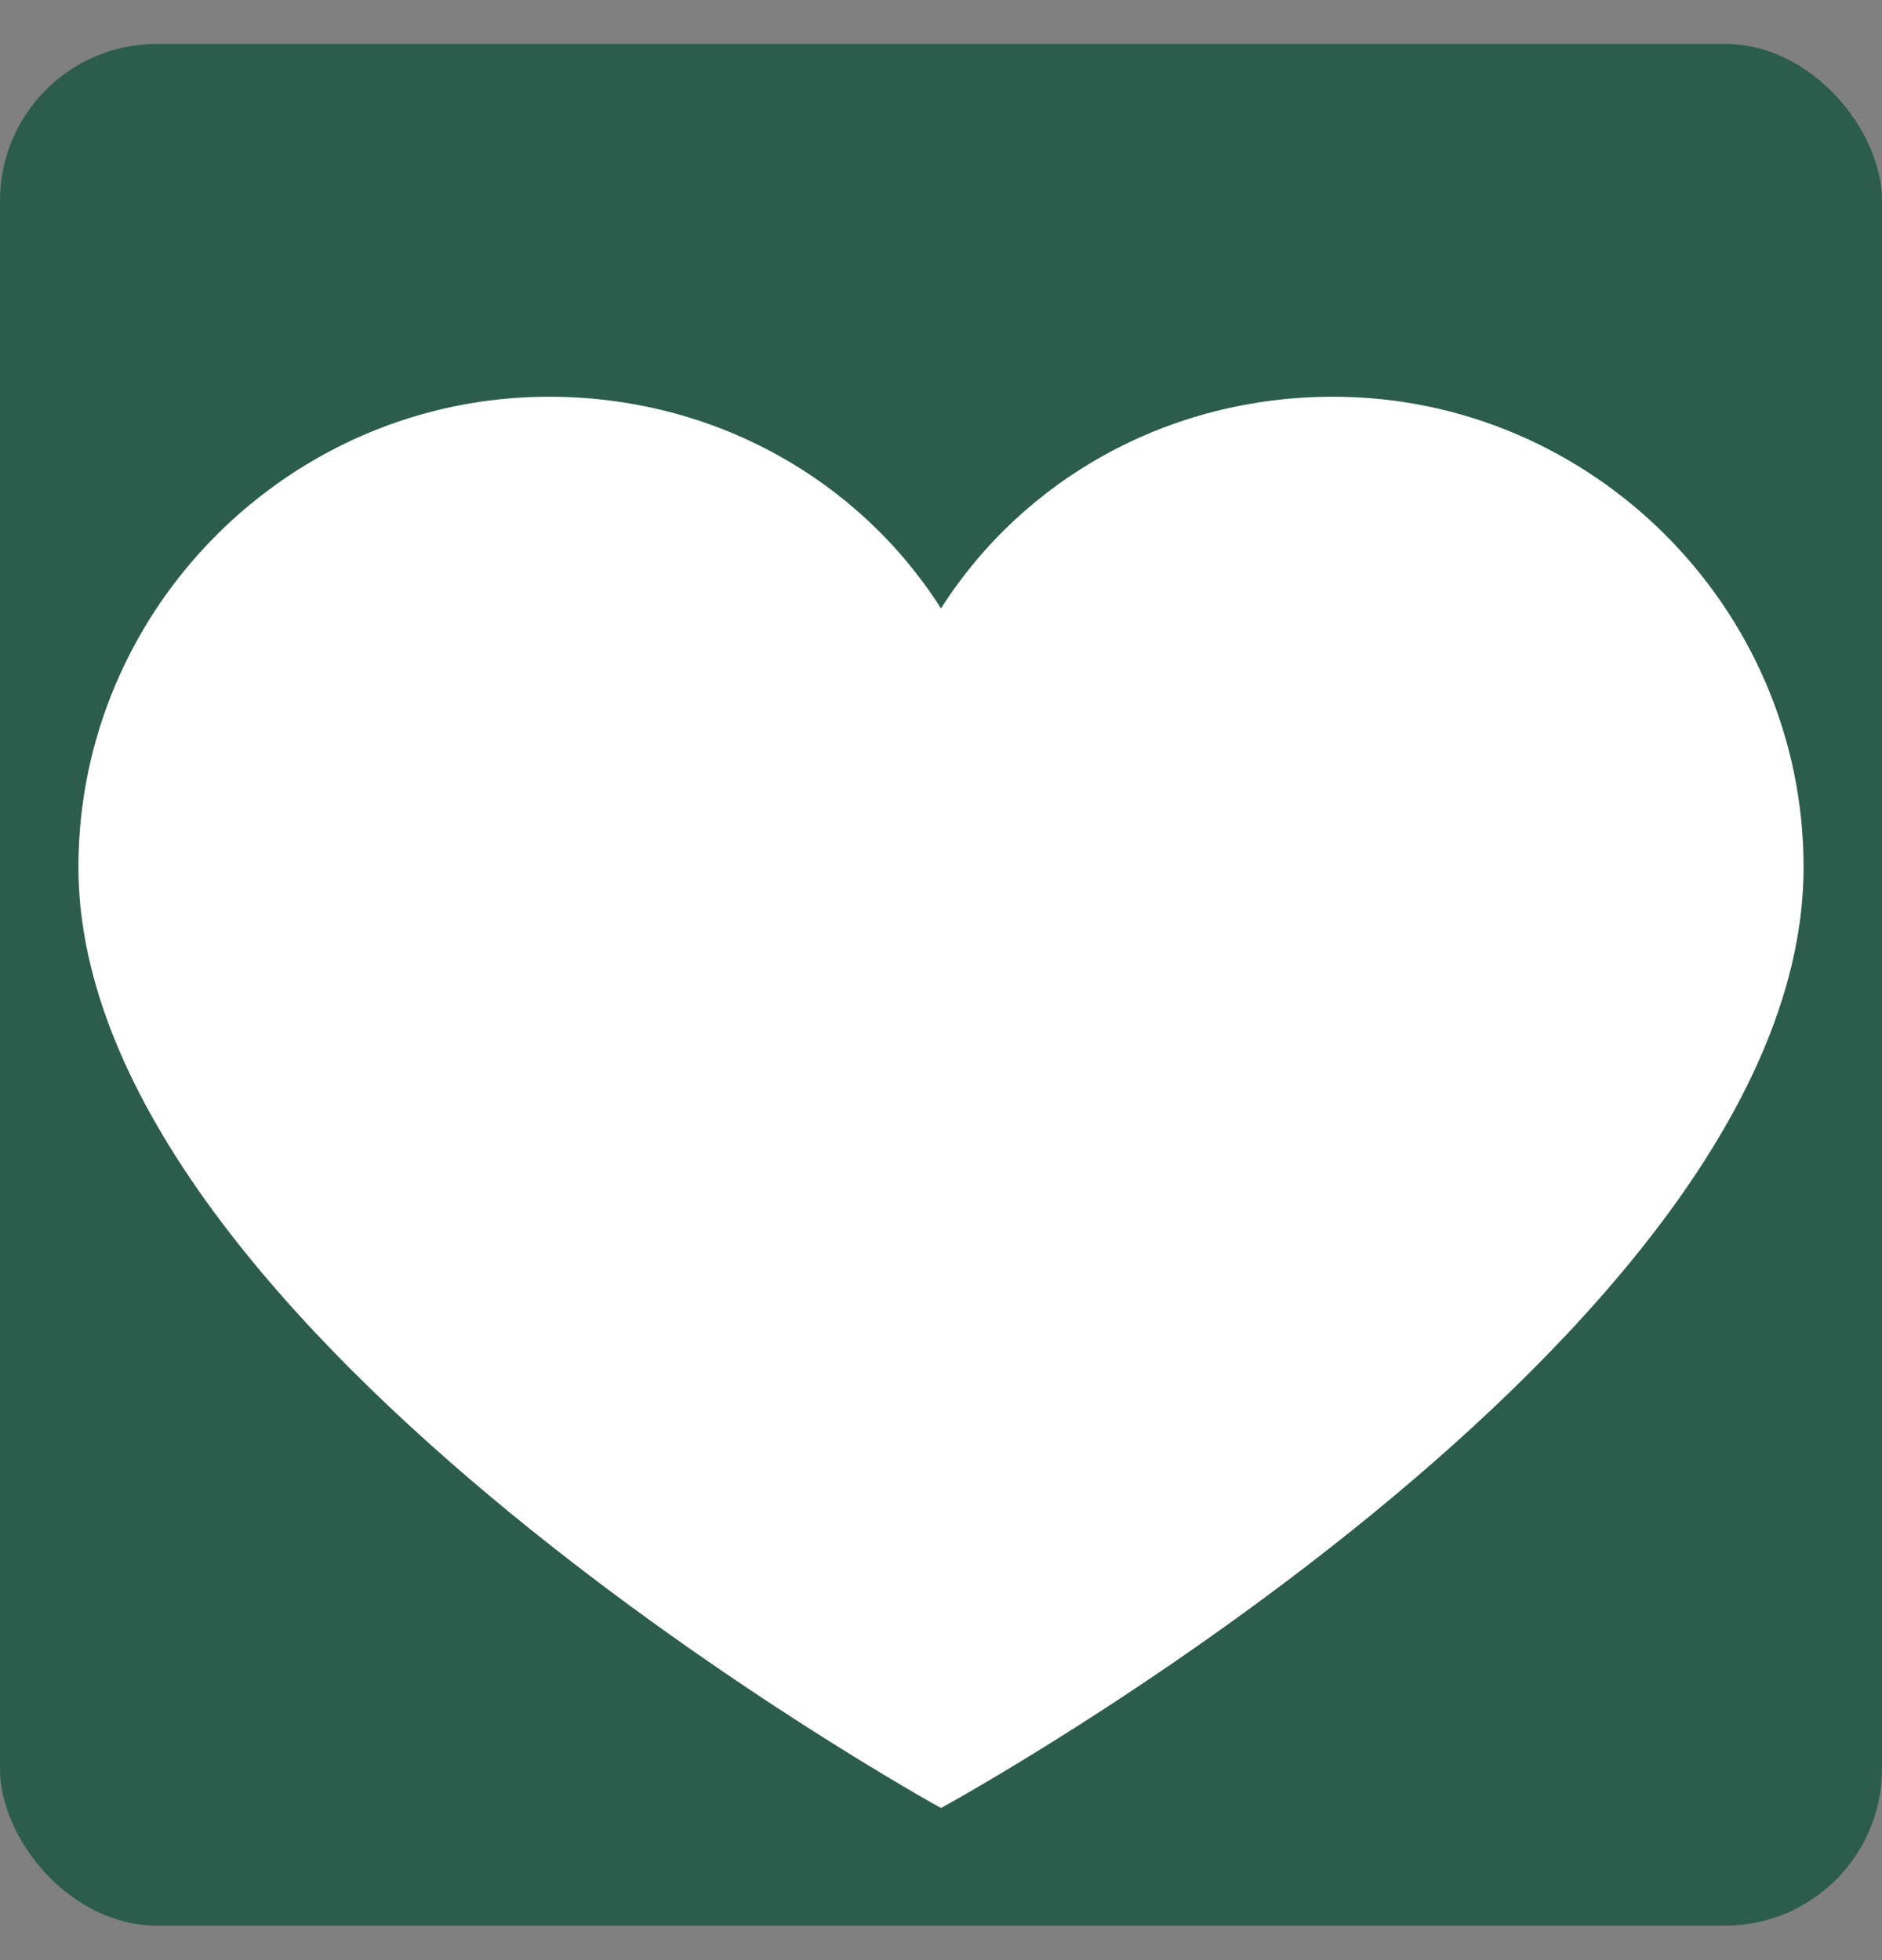
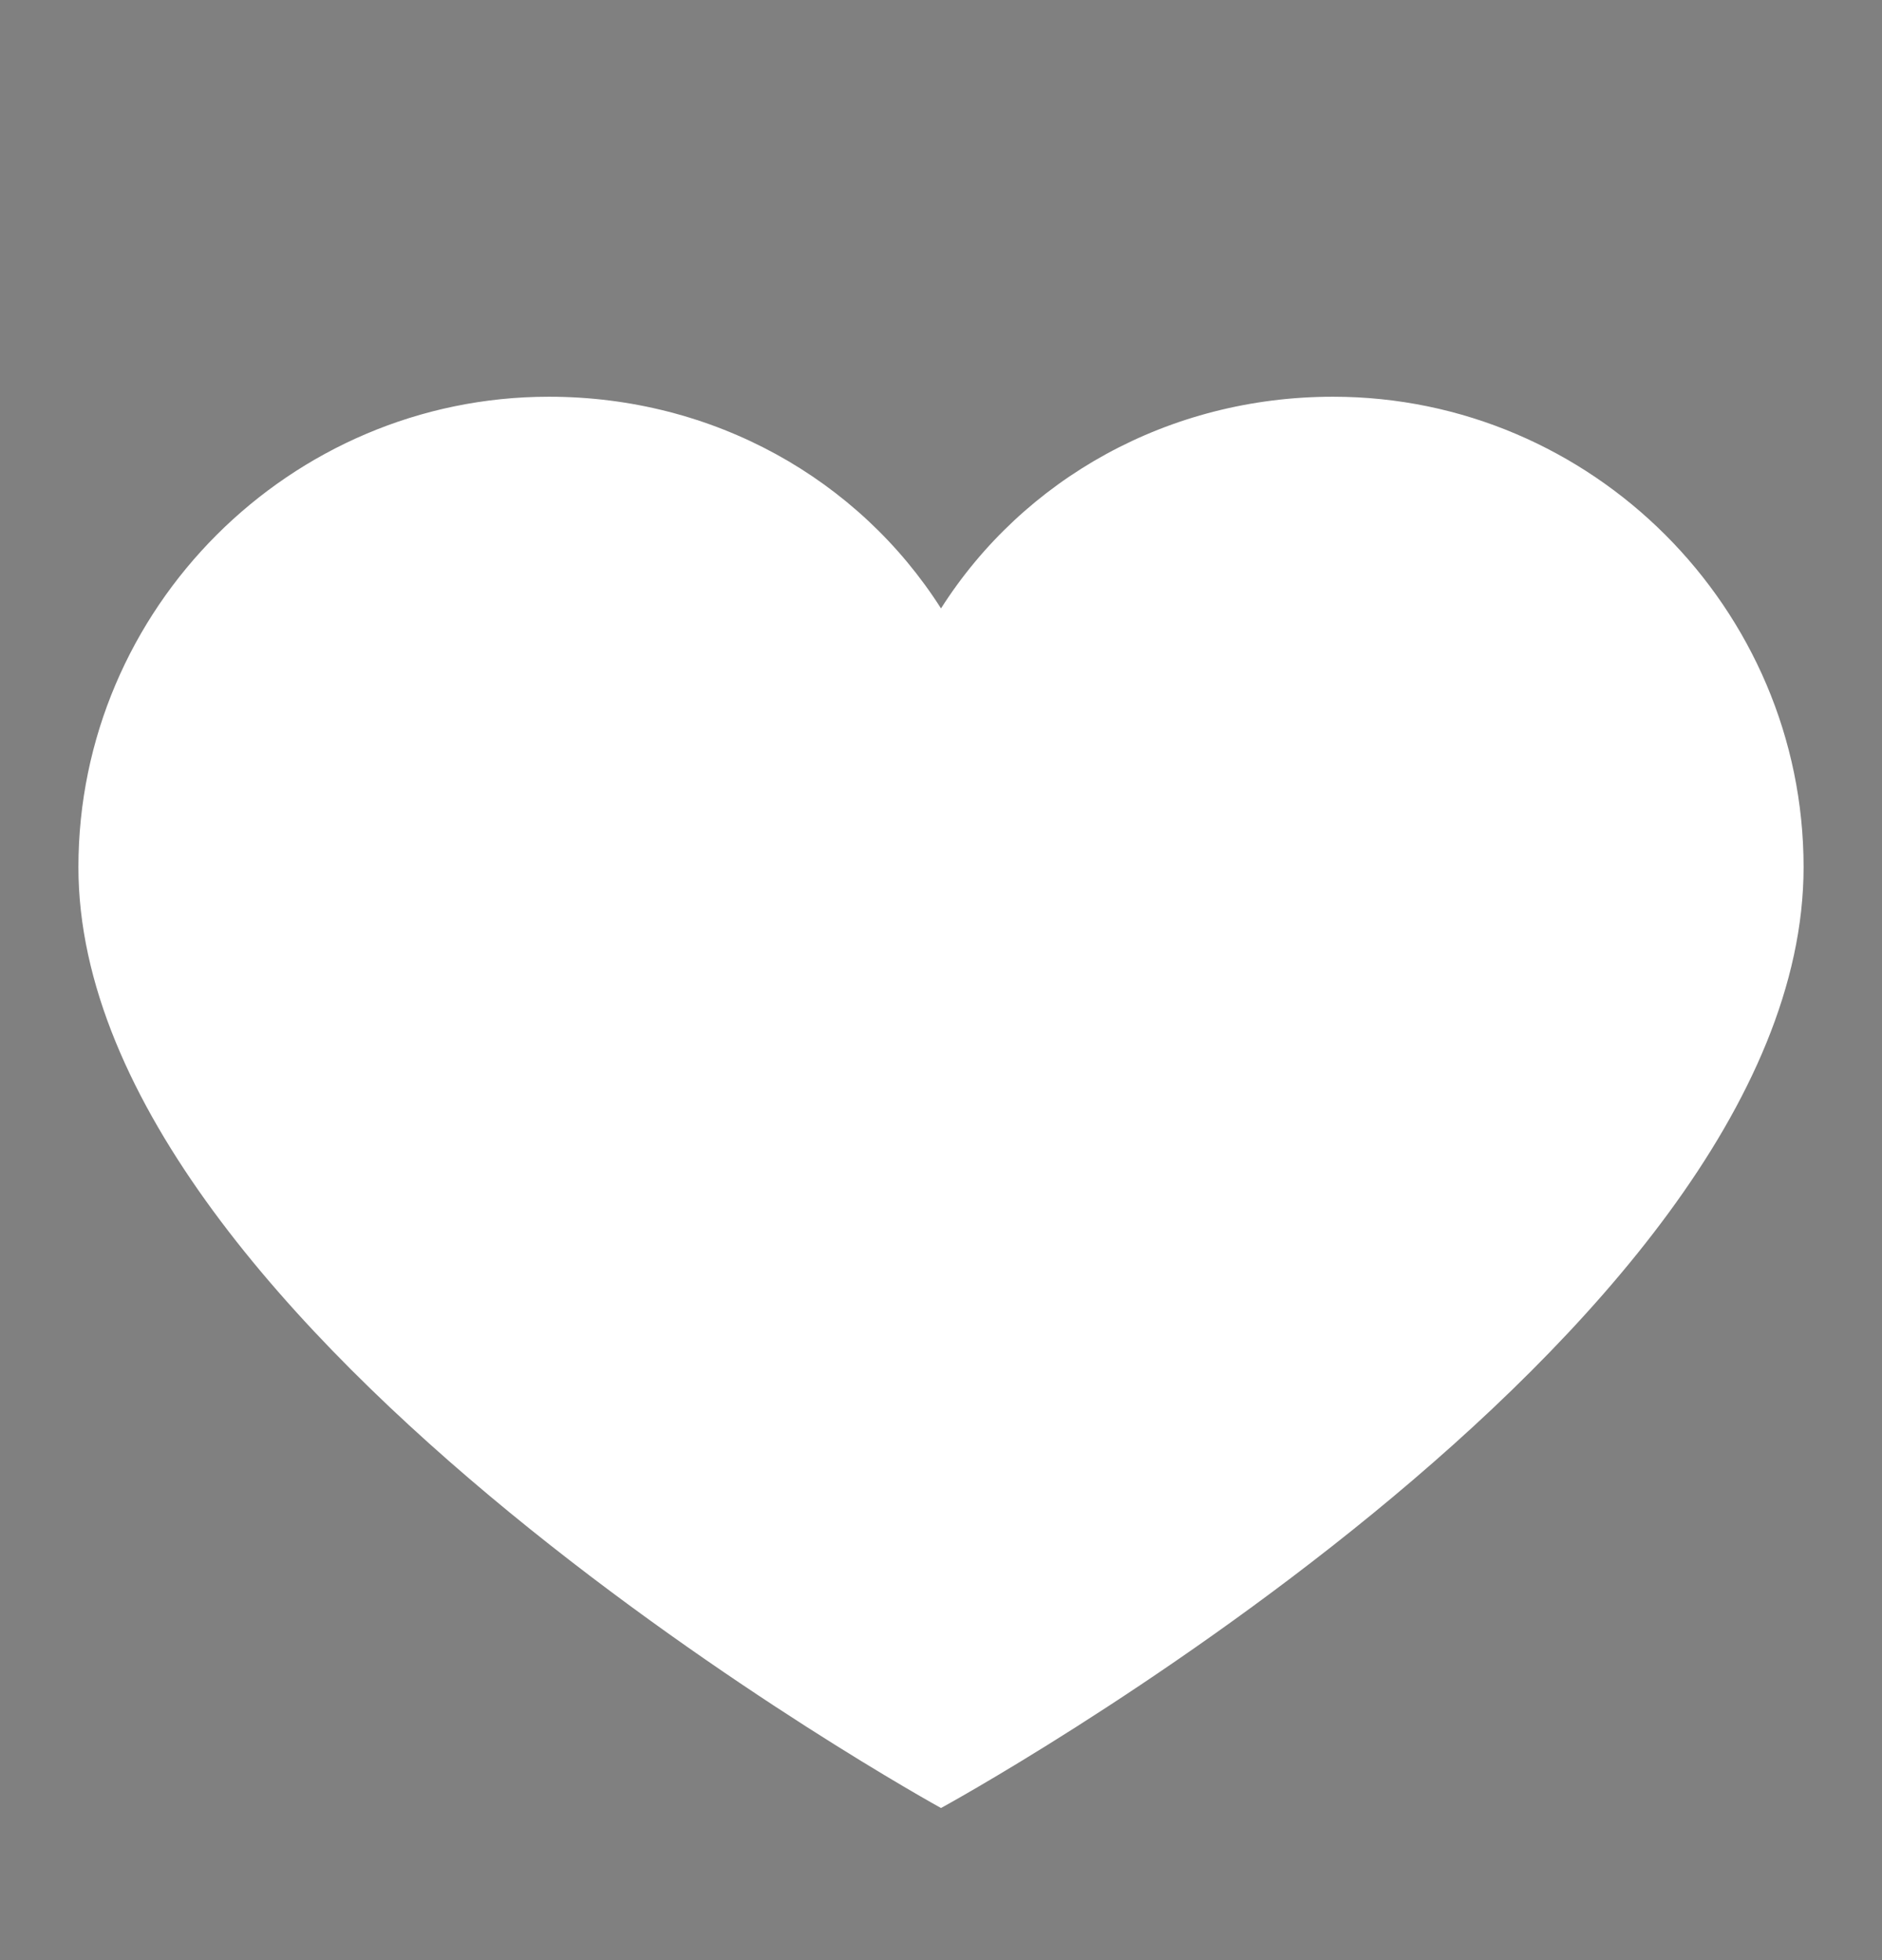
<svg xmlns="http://www.w3.org/2000/svg" width="24" height="25" viewBox="0 0 24 25" fill="none">
  <rect x="0" y="0" width="24" height="25" fill="#808080" stroke="none" />
-   <rect y="0.56" width="24" height="24" rx="2" fill="#2C5C4C" />
  <path d="M17 5.06C14.9 5.06 13.05 6.11 12 7.76C10.95 6.11 9.1 5.06 7 5.06C3.7 5.06 1 7.76 1 11.06C1 17.01 12 23.06 12 23.06C12 23.06 23 17.06 23 11.06C23 7.76 20.3 5.06 17 5.06Z" fill="#FFFFFF" />
</svg>